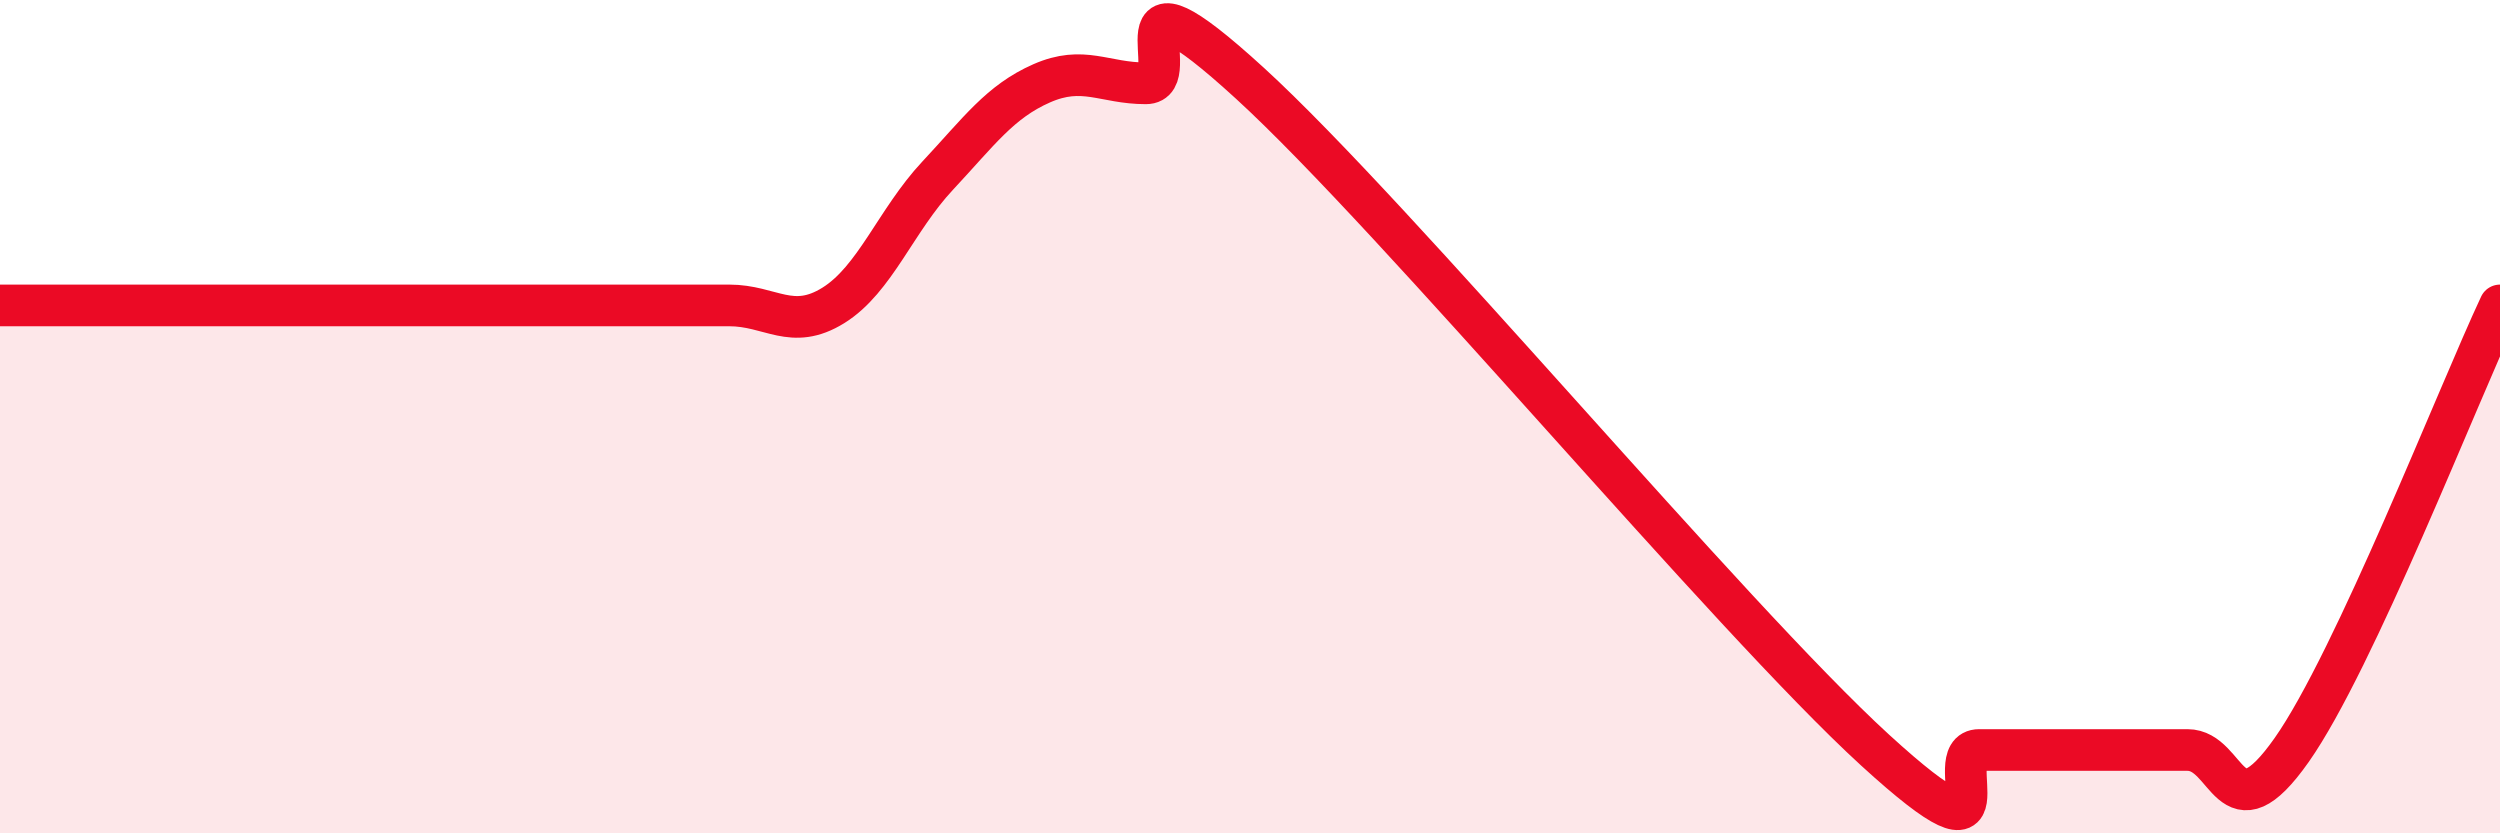
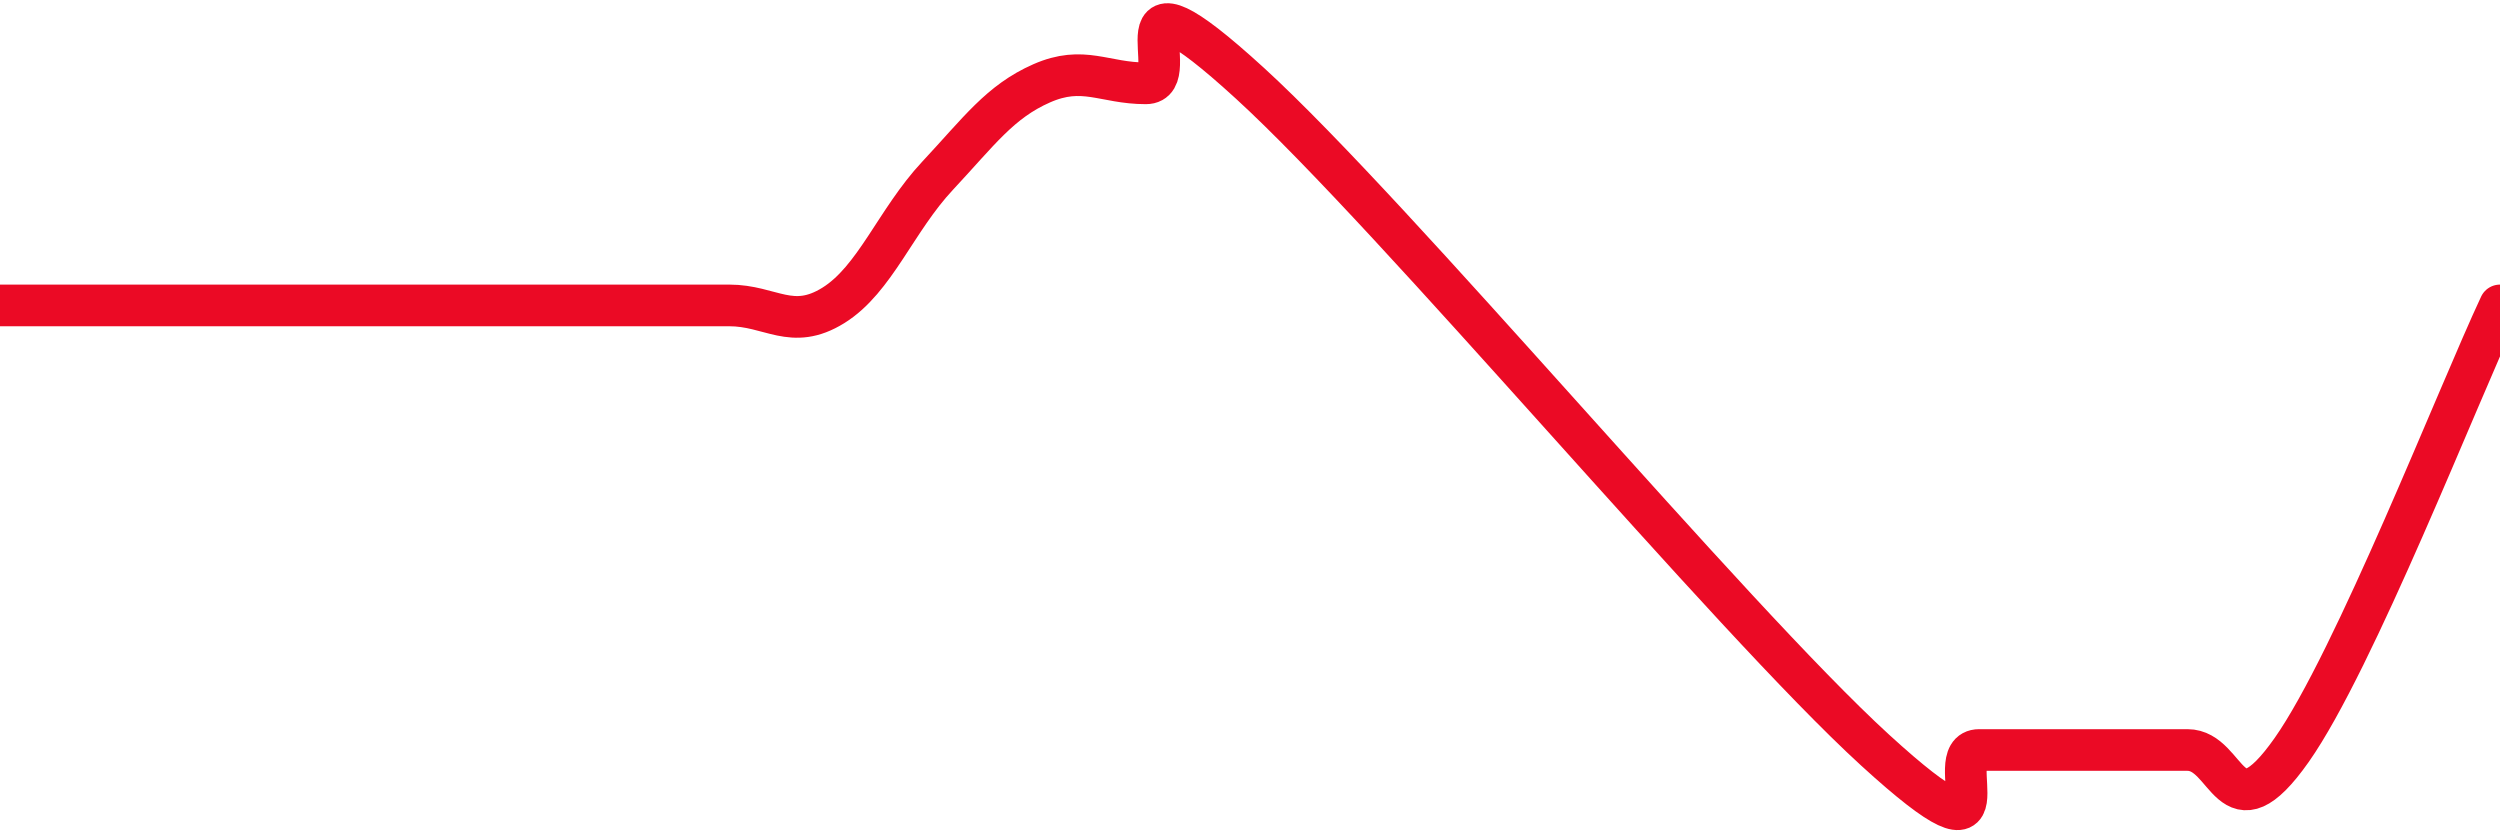
<svg xmlns="http://www.w3.org/2000/svg" width="60" height="20" viewBox="0 0 60 20">
-   <path d="M 0,7.33 C 0.5,7.33 1.5,7.33 2.5,7.33 C 3.5,7.33 4,7.33 5,7.33 C 6,7.33 6.5,7.33 7.5,7.33 C 8.5,7.33 9,7.33 10,7.33 C 11,7.33 11.5,7.33 12.5,7.33 C 13.5,7.33 14,7.33 15,7.33 C 16,7.33 16.5,7.33 17.5,7.33 C 18.5,7.33 19,7.95 20,7.33 C 21,6.71 21.5,5.29 22.5,4.22 C 23.5,3.15 24,2.44 25,2 C 26,1.56 26.5,2 27.5,2 C 28.5,2 26.5,-1.2 30,2 C 33.5,5.2 41.5,14.8 45,18 C 48.5,21.2 46.5,18 47.5,18 C 48.5,18 49,18 50,18 C 51,18 51.5,18 52.5,18 C 53.5,18 53.5,20.13 55,18 C 56.5,15.87 59,9.46 60,7.33L60 20L0 20Z" fill="#EB0A25" opacity="0.1" stroke-linecap="round" stroke-linejoin="round" />
  <path d="M 0,7.33 C 0.5,7.33 1.5,7.33 2.5,7.33 C 3.5,7.33 4,7.33 5,7.33 C 6,7.33 6.5,7.33 7.5,7.33 C 8.5,7.33 9,7.33 10,7.33 C 11,7.33 11.5,7.33 12.5,7.33 C 13.5,7.33 14,7.33 15,7.33 C 16,7.33 16.5,7.33 17.5,7.33 C 18.5,7.33 19,7.95 20,7.33 C 21,6.71 21.5,5.29 22.5,4.22 C 23.5,3.15 24,2.44 25,2 C 26,1.56 26.5,2 27.5,2 C 28.5,2 26.5,-1.2 30,2 C 33.5,5.2 41.5,14.8 45,18 C 48.5,21.2 46.5,18 47.5,18 C 48.5,18 49,18 50,18 C 51,18 51.5,18 52.5,18 C 53.5,18 53.5,20.13 55,18 C 56.5,15.87 59,9.46 60,7.33" stroke="#EB0A25" stroke-width="1" fill="none" stroke-linecap="round" stroke-linejoin="round" />
</svg>